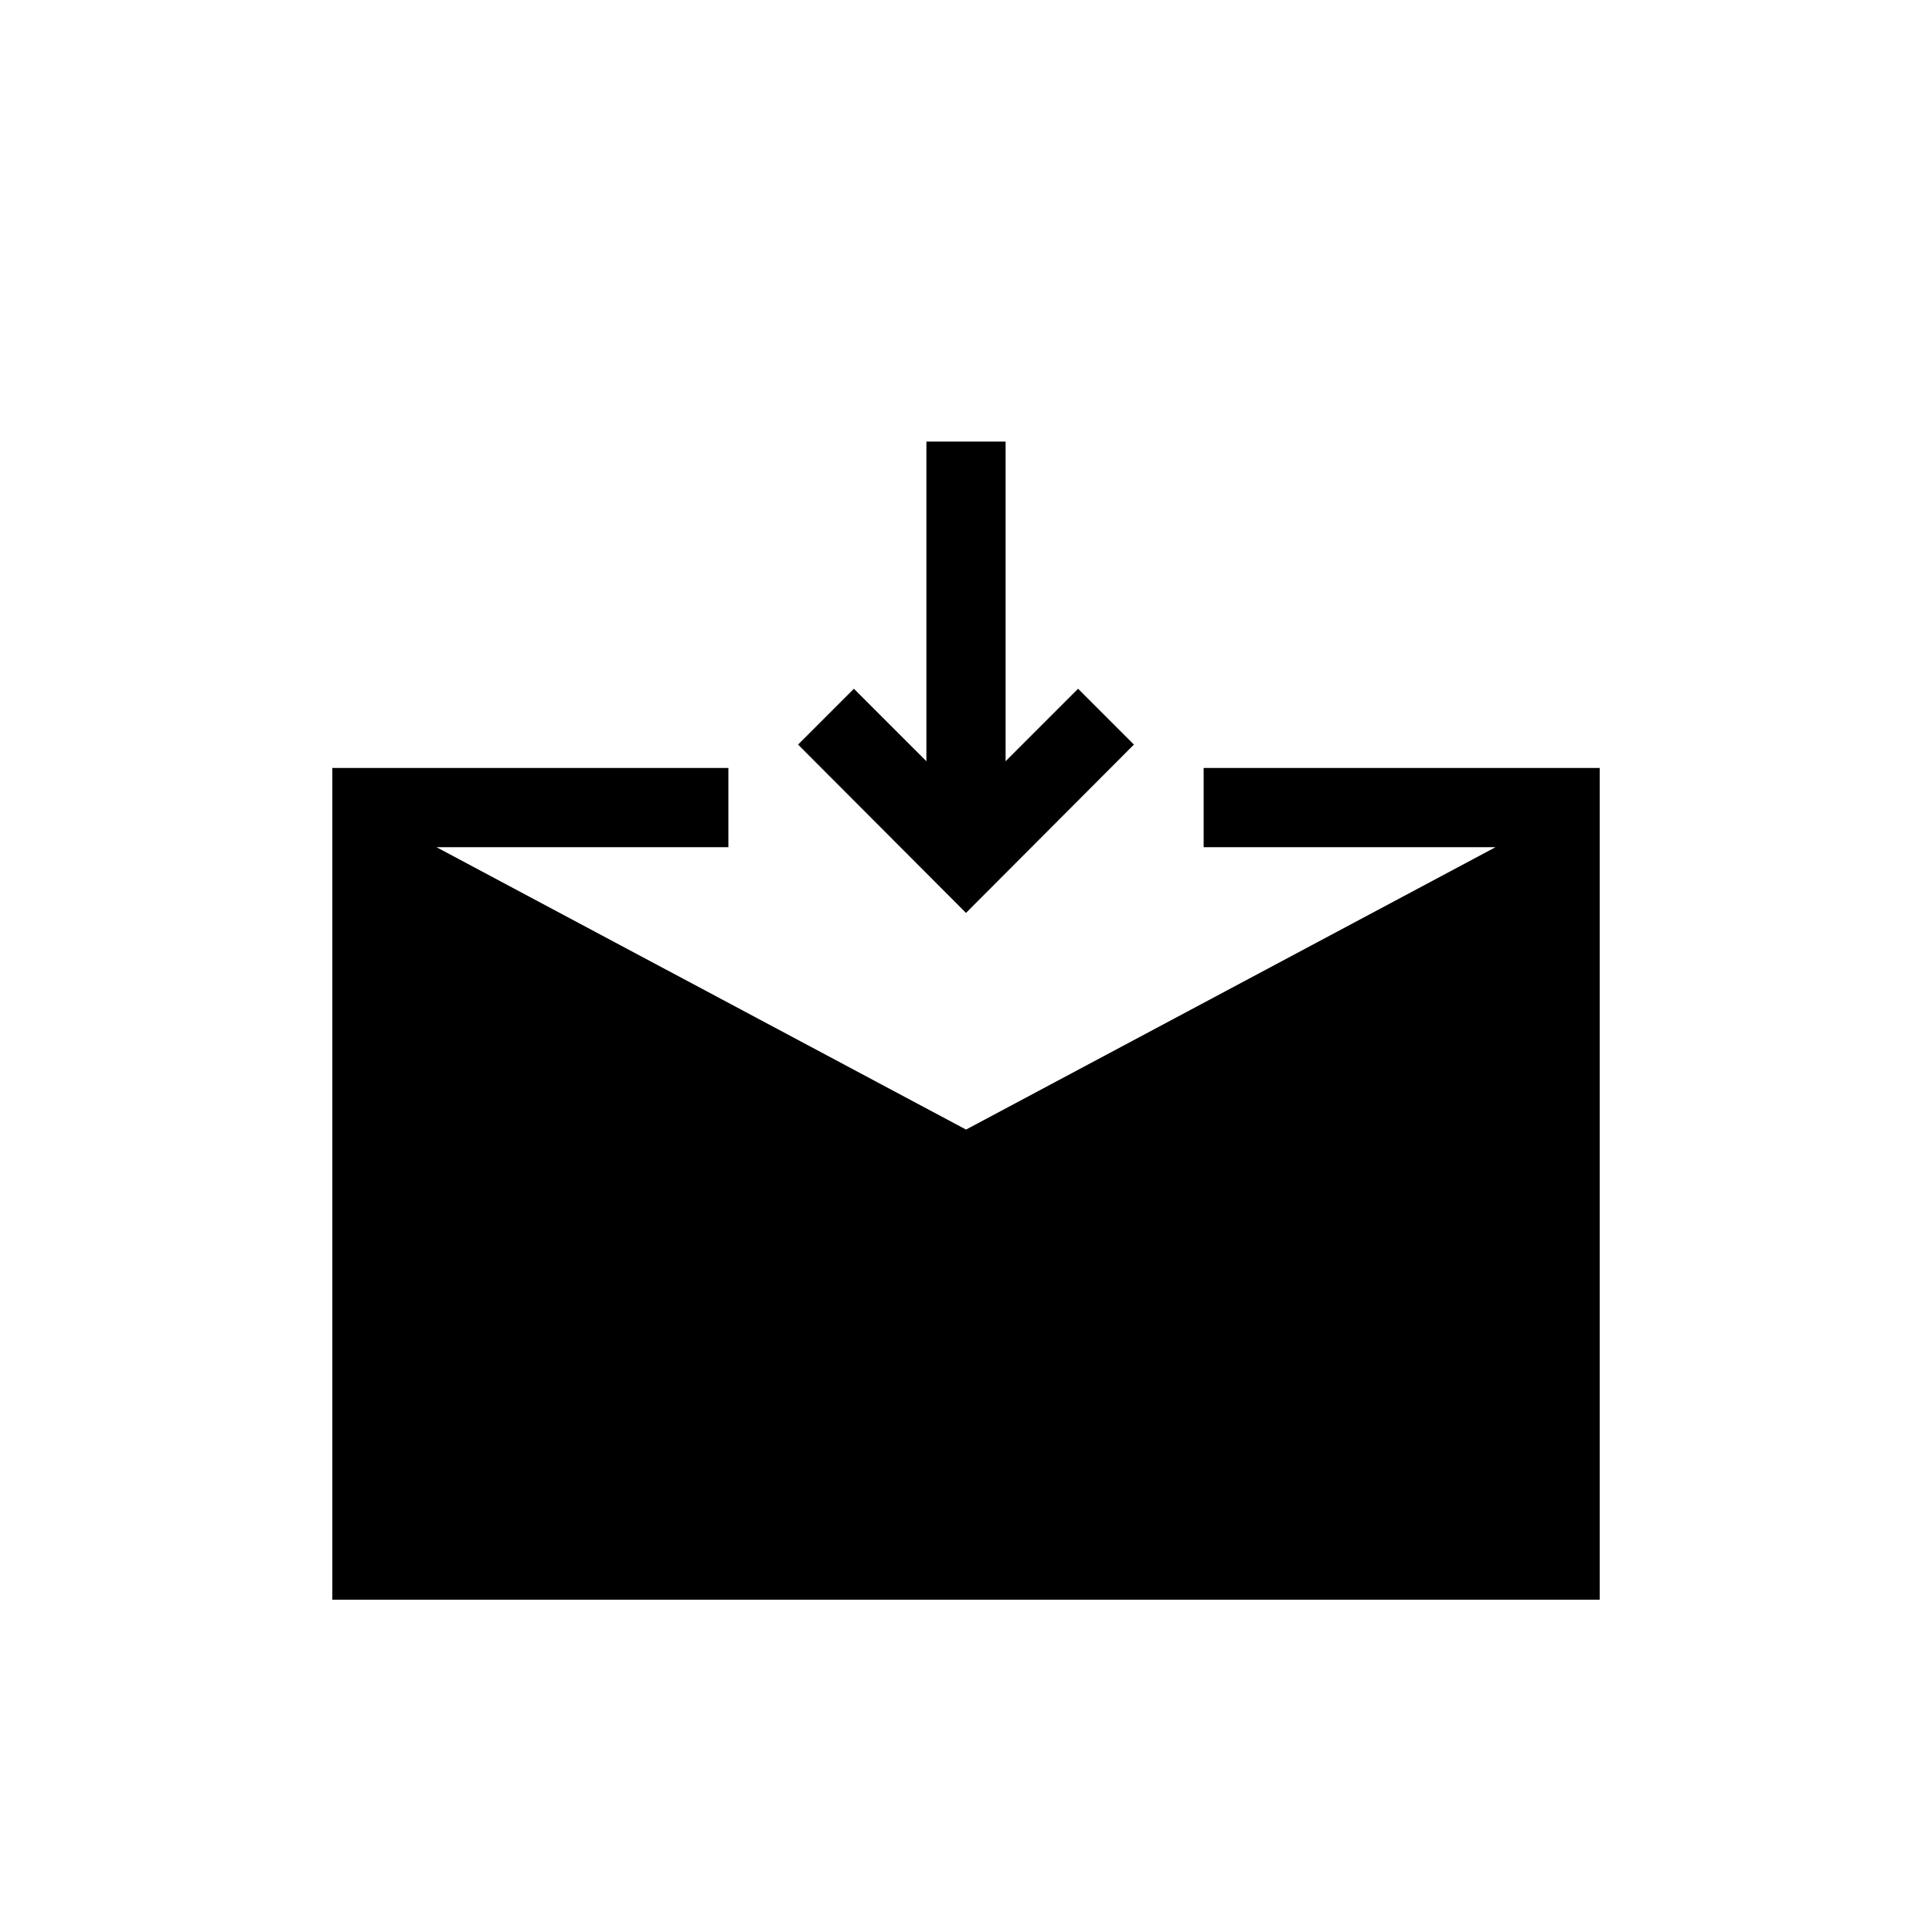
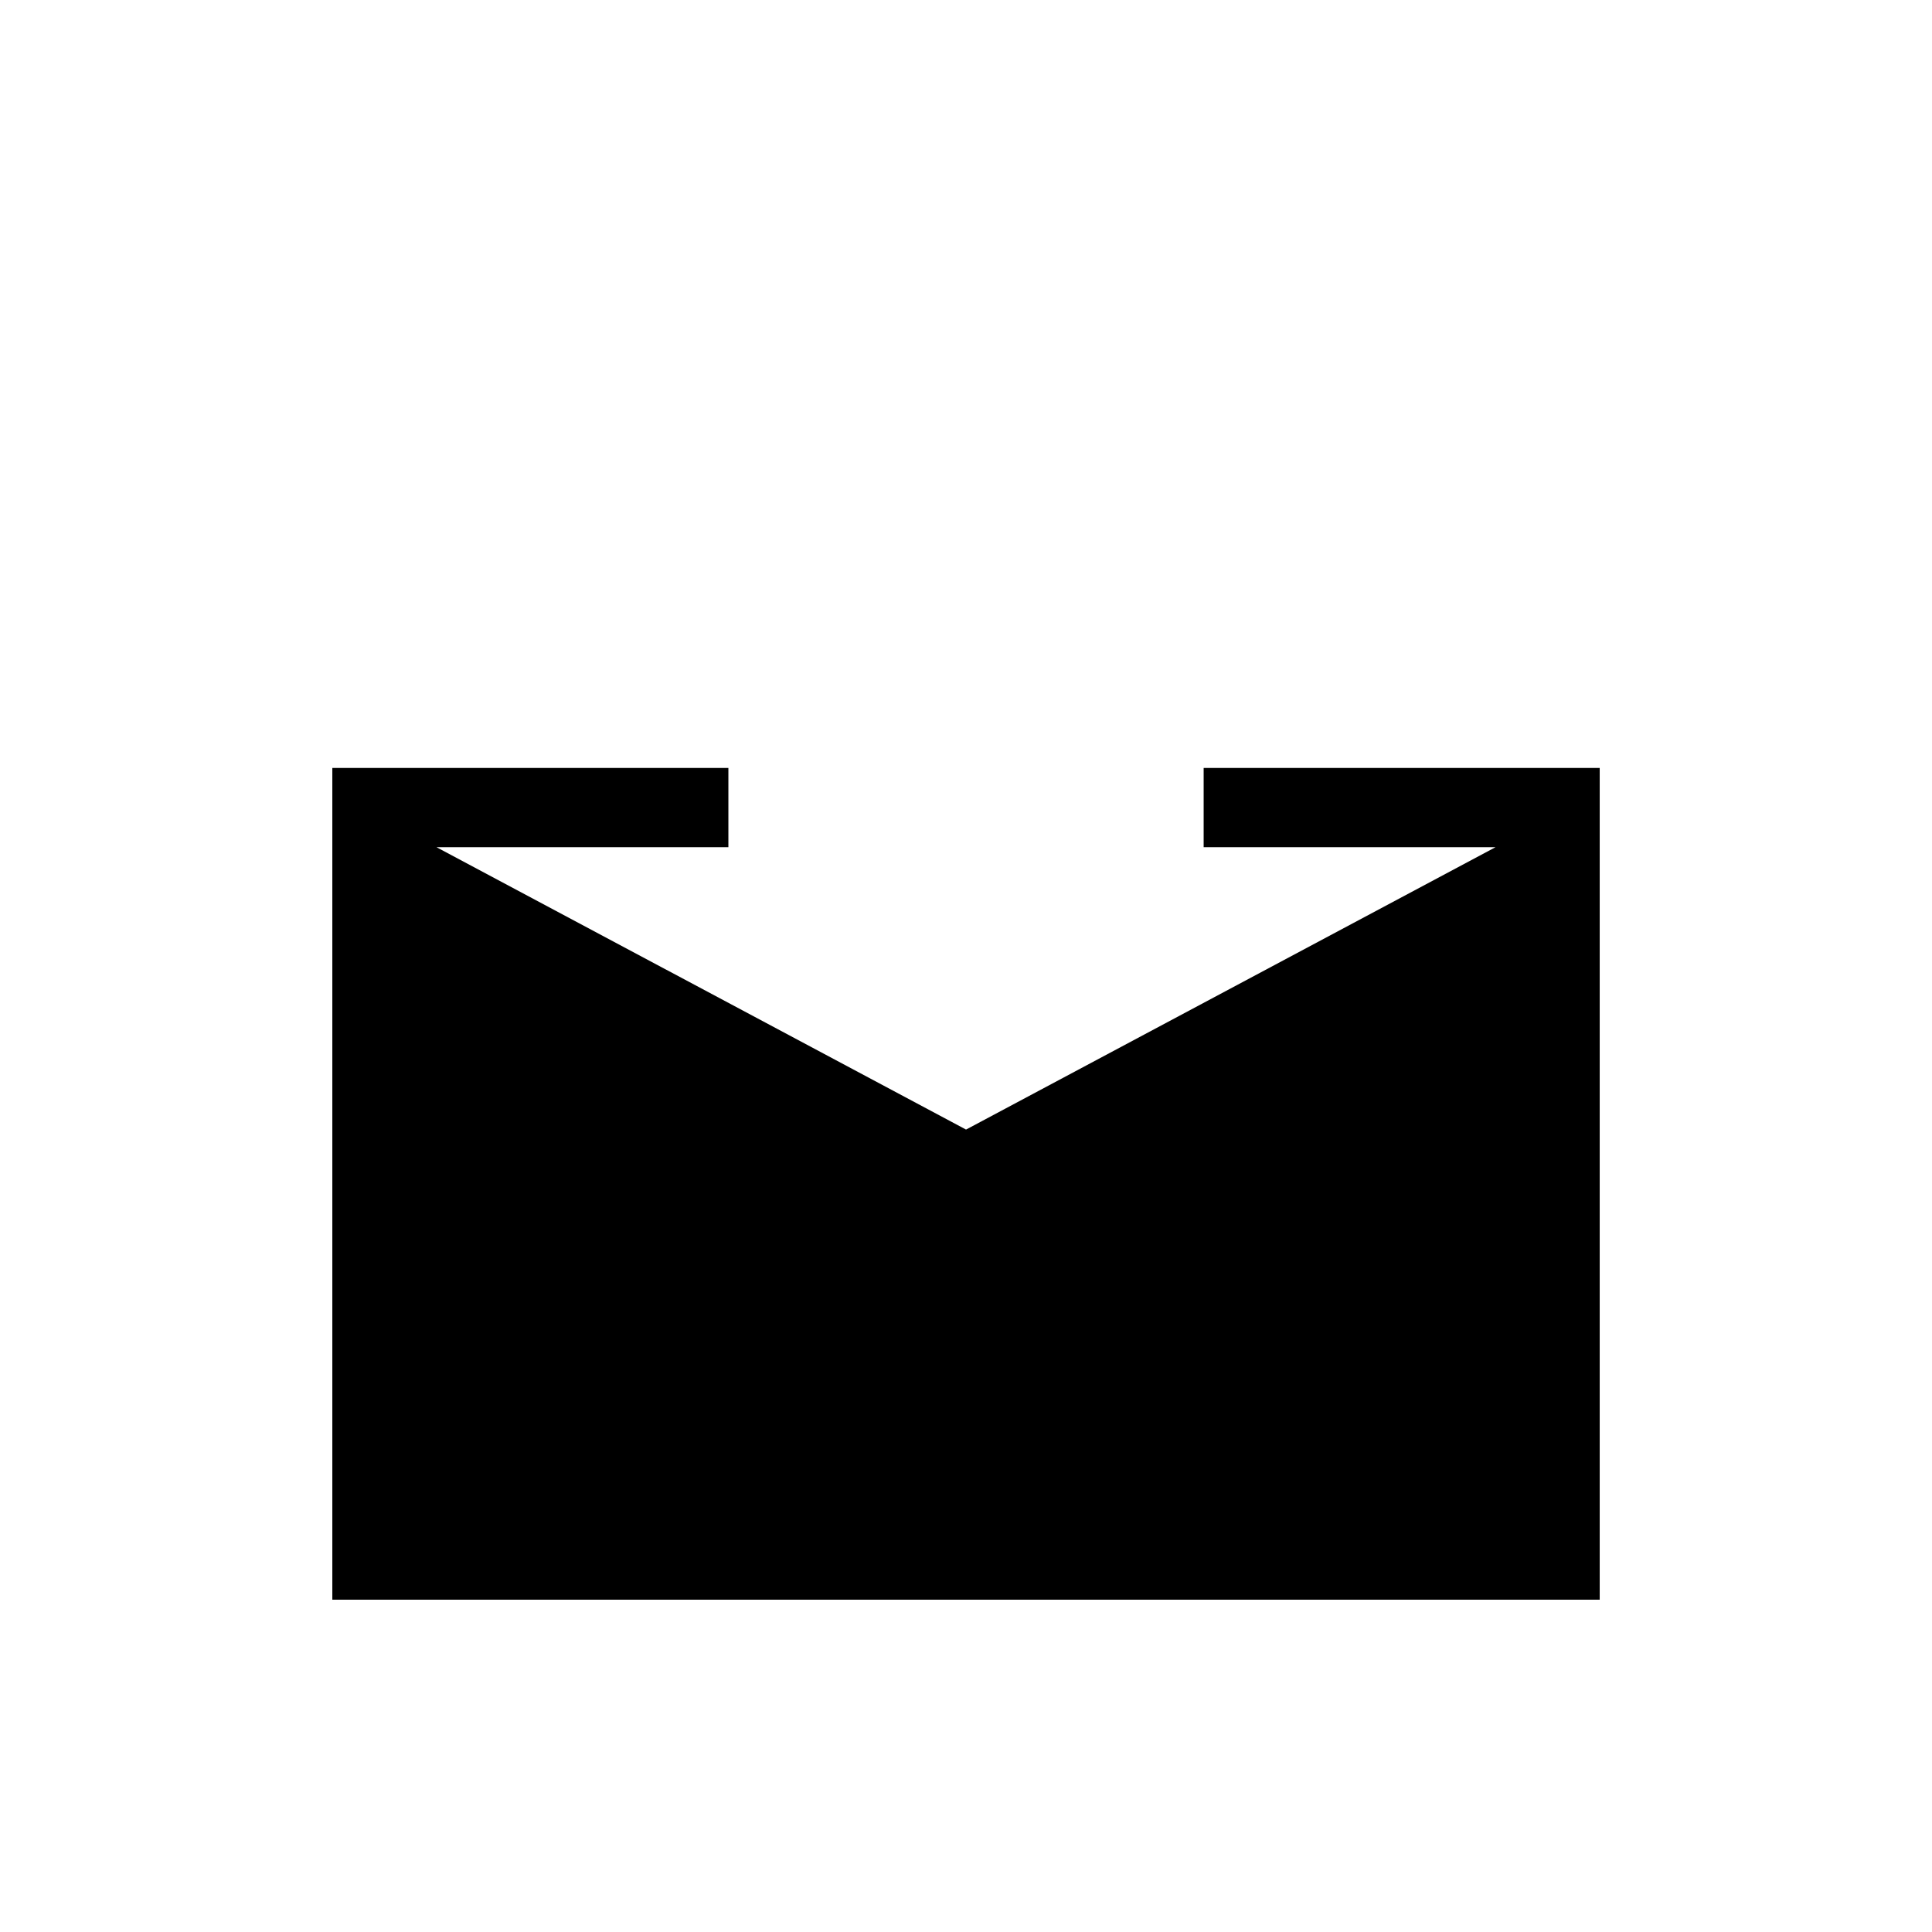
<svg xmlns="http://www.w3.org/2000/svg" fill="#000000" width="800px" height="800px" version="1.1" viewBox="144 144 512 512">
  <g>
-     <path d="m444.5 341.32-14.797-14.797-19.207 19.207v-84.703h-20.992v84.703l-8.715-8.711-10.496-10.496-14.797 14.797 44.504 44.609z" />
    <path d="m462.98 347.52v20.992h77.355l-140.33 74.836-140.33-74.836h77.355v-20.992h-104.96v220.41h335.87v-220.41z" />
  </g>
</svg>